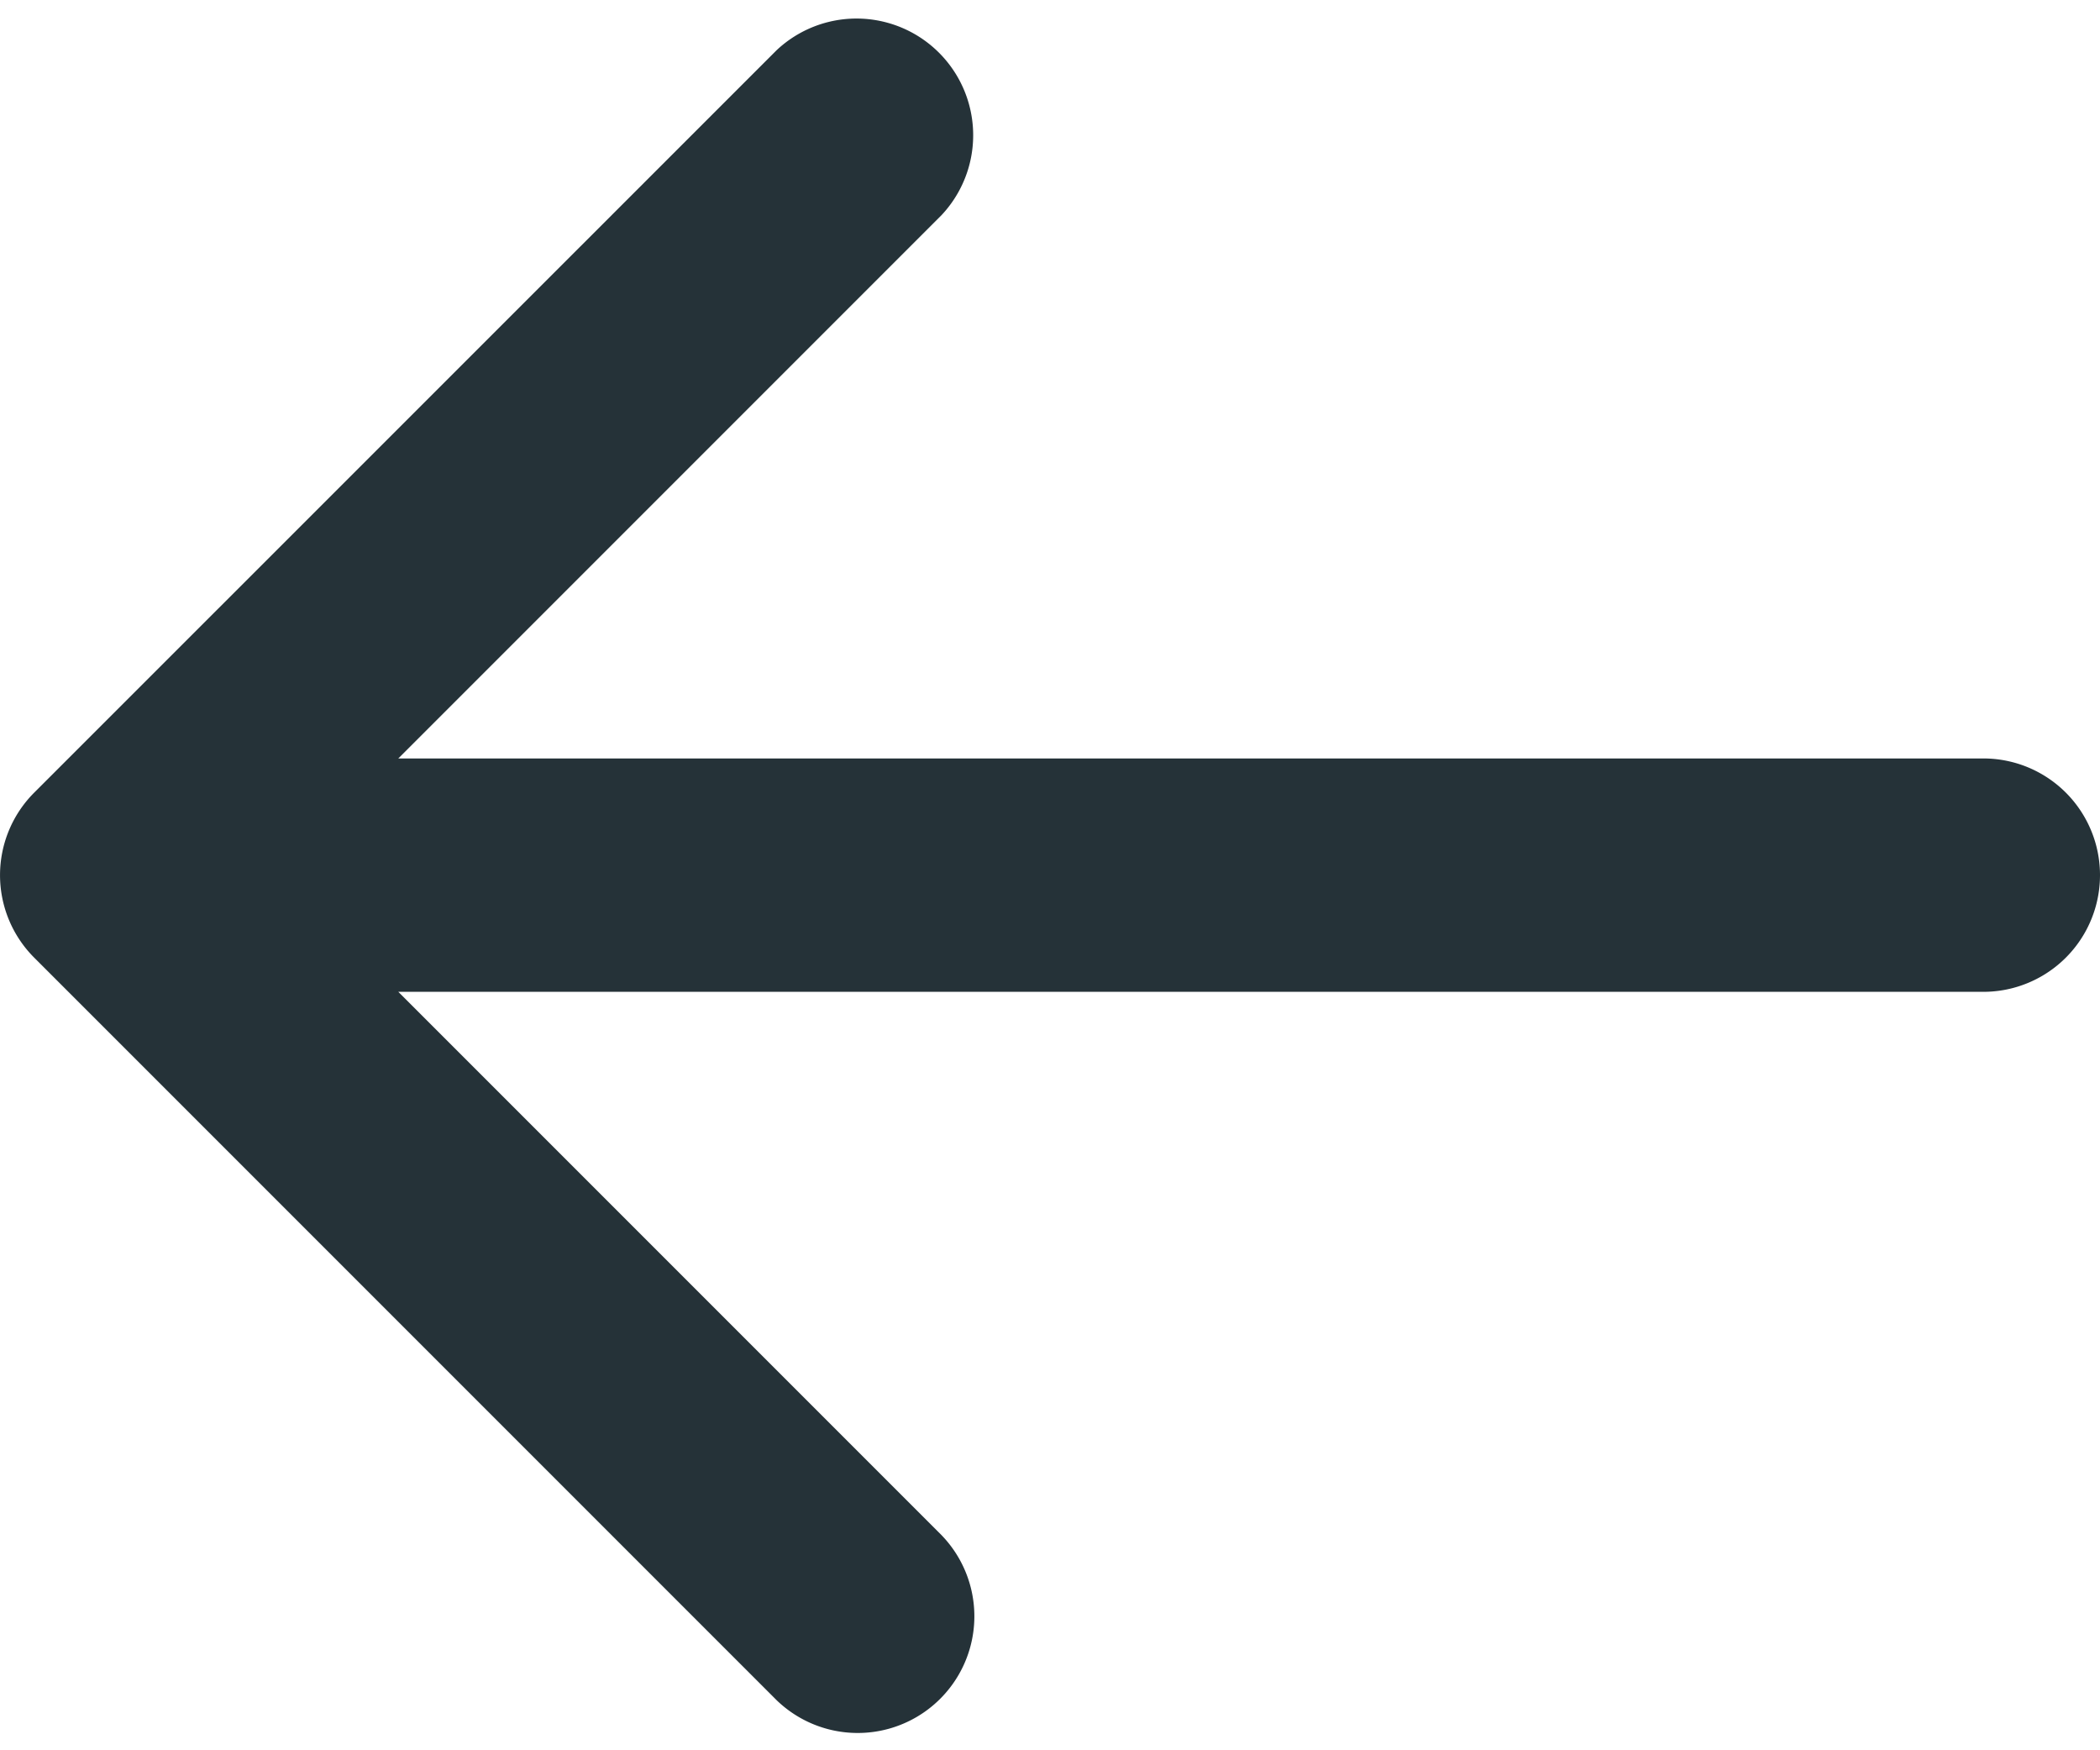
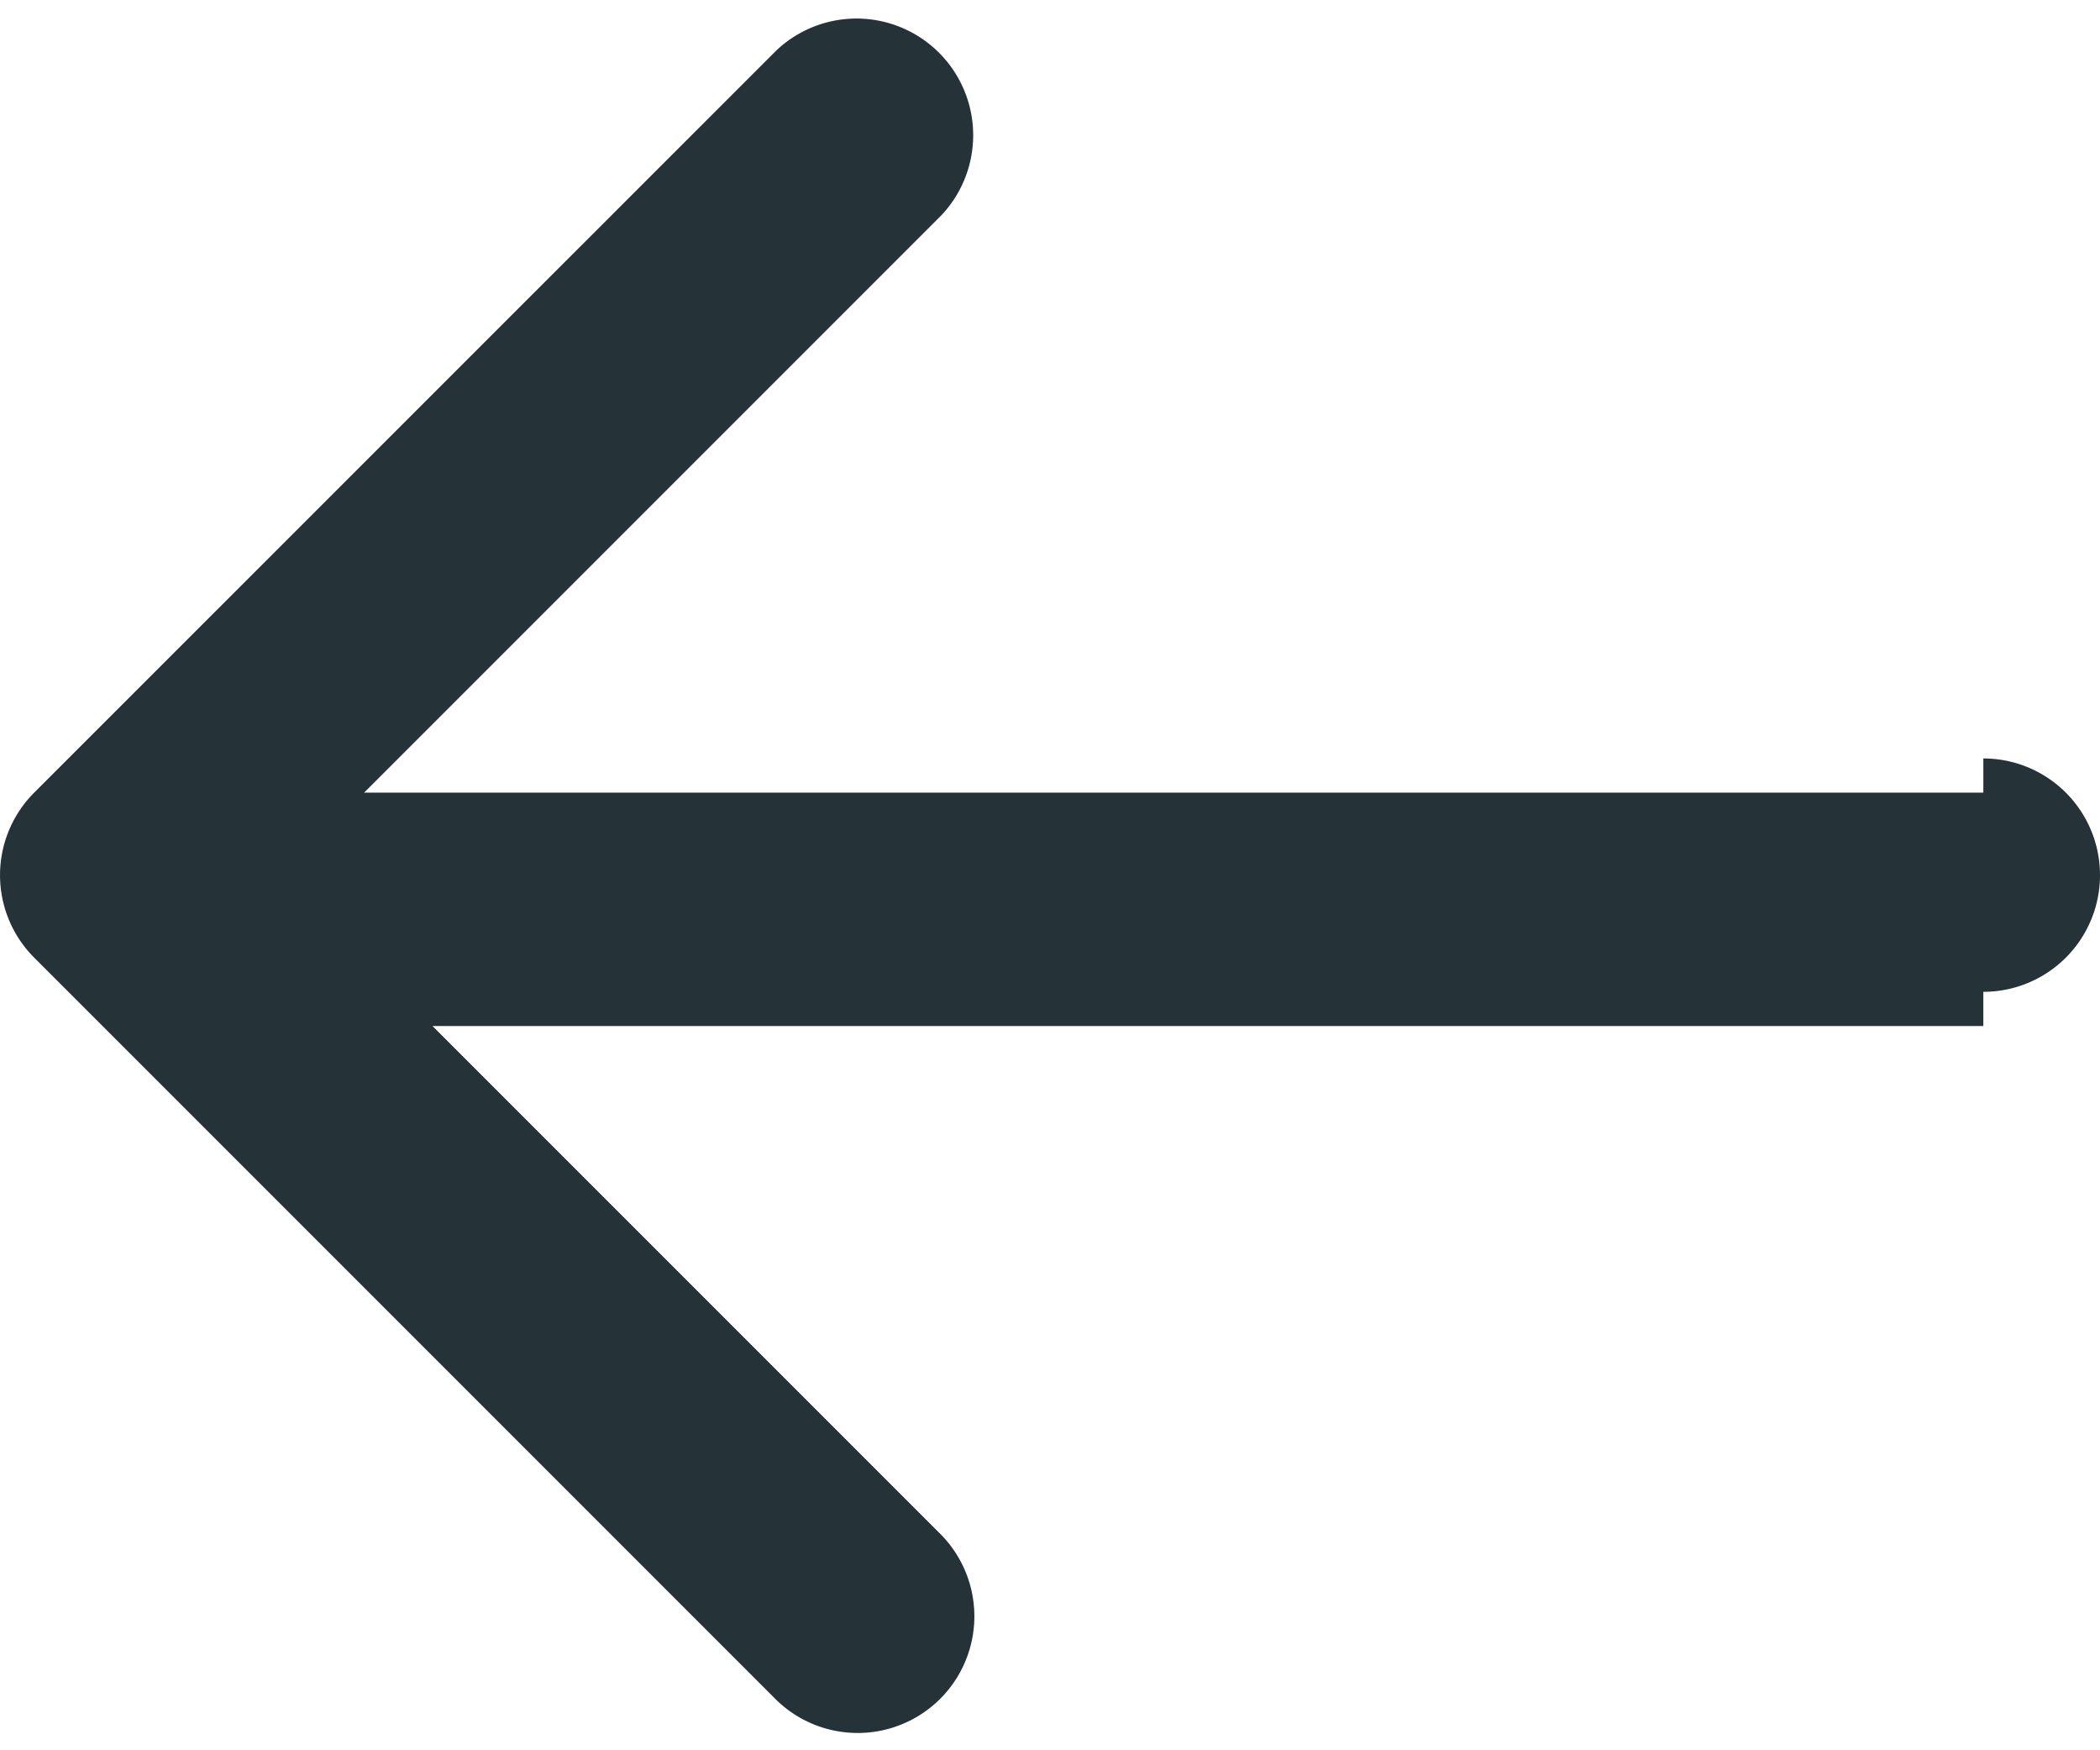
<svg xmlns="http://www.w3.org/2000/svg" _ngcontent-interid-web-c262="" width="18" height="15" viewBox="0 0 18 15" fill="none">
-   <path _ngcontent-interid-web-c262="" d="M17 8.5a1 1 0 1 0 0-2v2ZM.293 6.793a1 1 0 0 0 0 1.414l6.364 6.364a1 1 0 0 0 1.414-1.414L2.414 7.5l5.657-5.657A1 1 0 0 0 6.657.43L.293 6.793ZM17 6.5H1v2h16v-2Z" fill="#253238" />
+   <path _ngcontent-interid-web-c262="" d="M17 8.5a1 1 0 1 0 0-2v2ZM.293 6.793a1 1 0 0 0 0 1.414l6.364 6.364a1 1 0 0 0 1.414-1.414L2.414 7.5l5.657-5.657A1 1 0 0 0 6.657.43L.293 6.793ZH1v2h16v-2Z" fill="#253238" />
</svg>